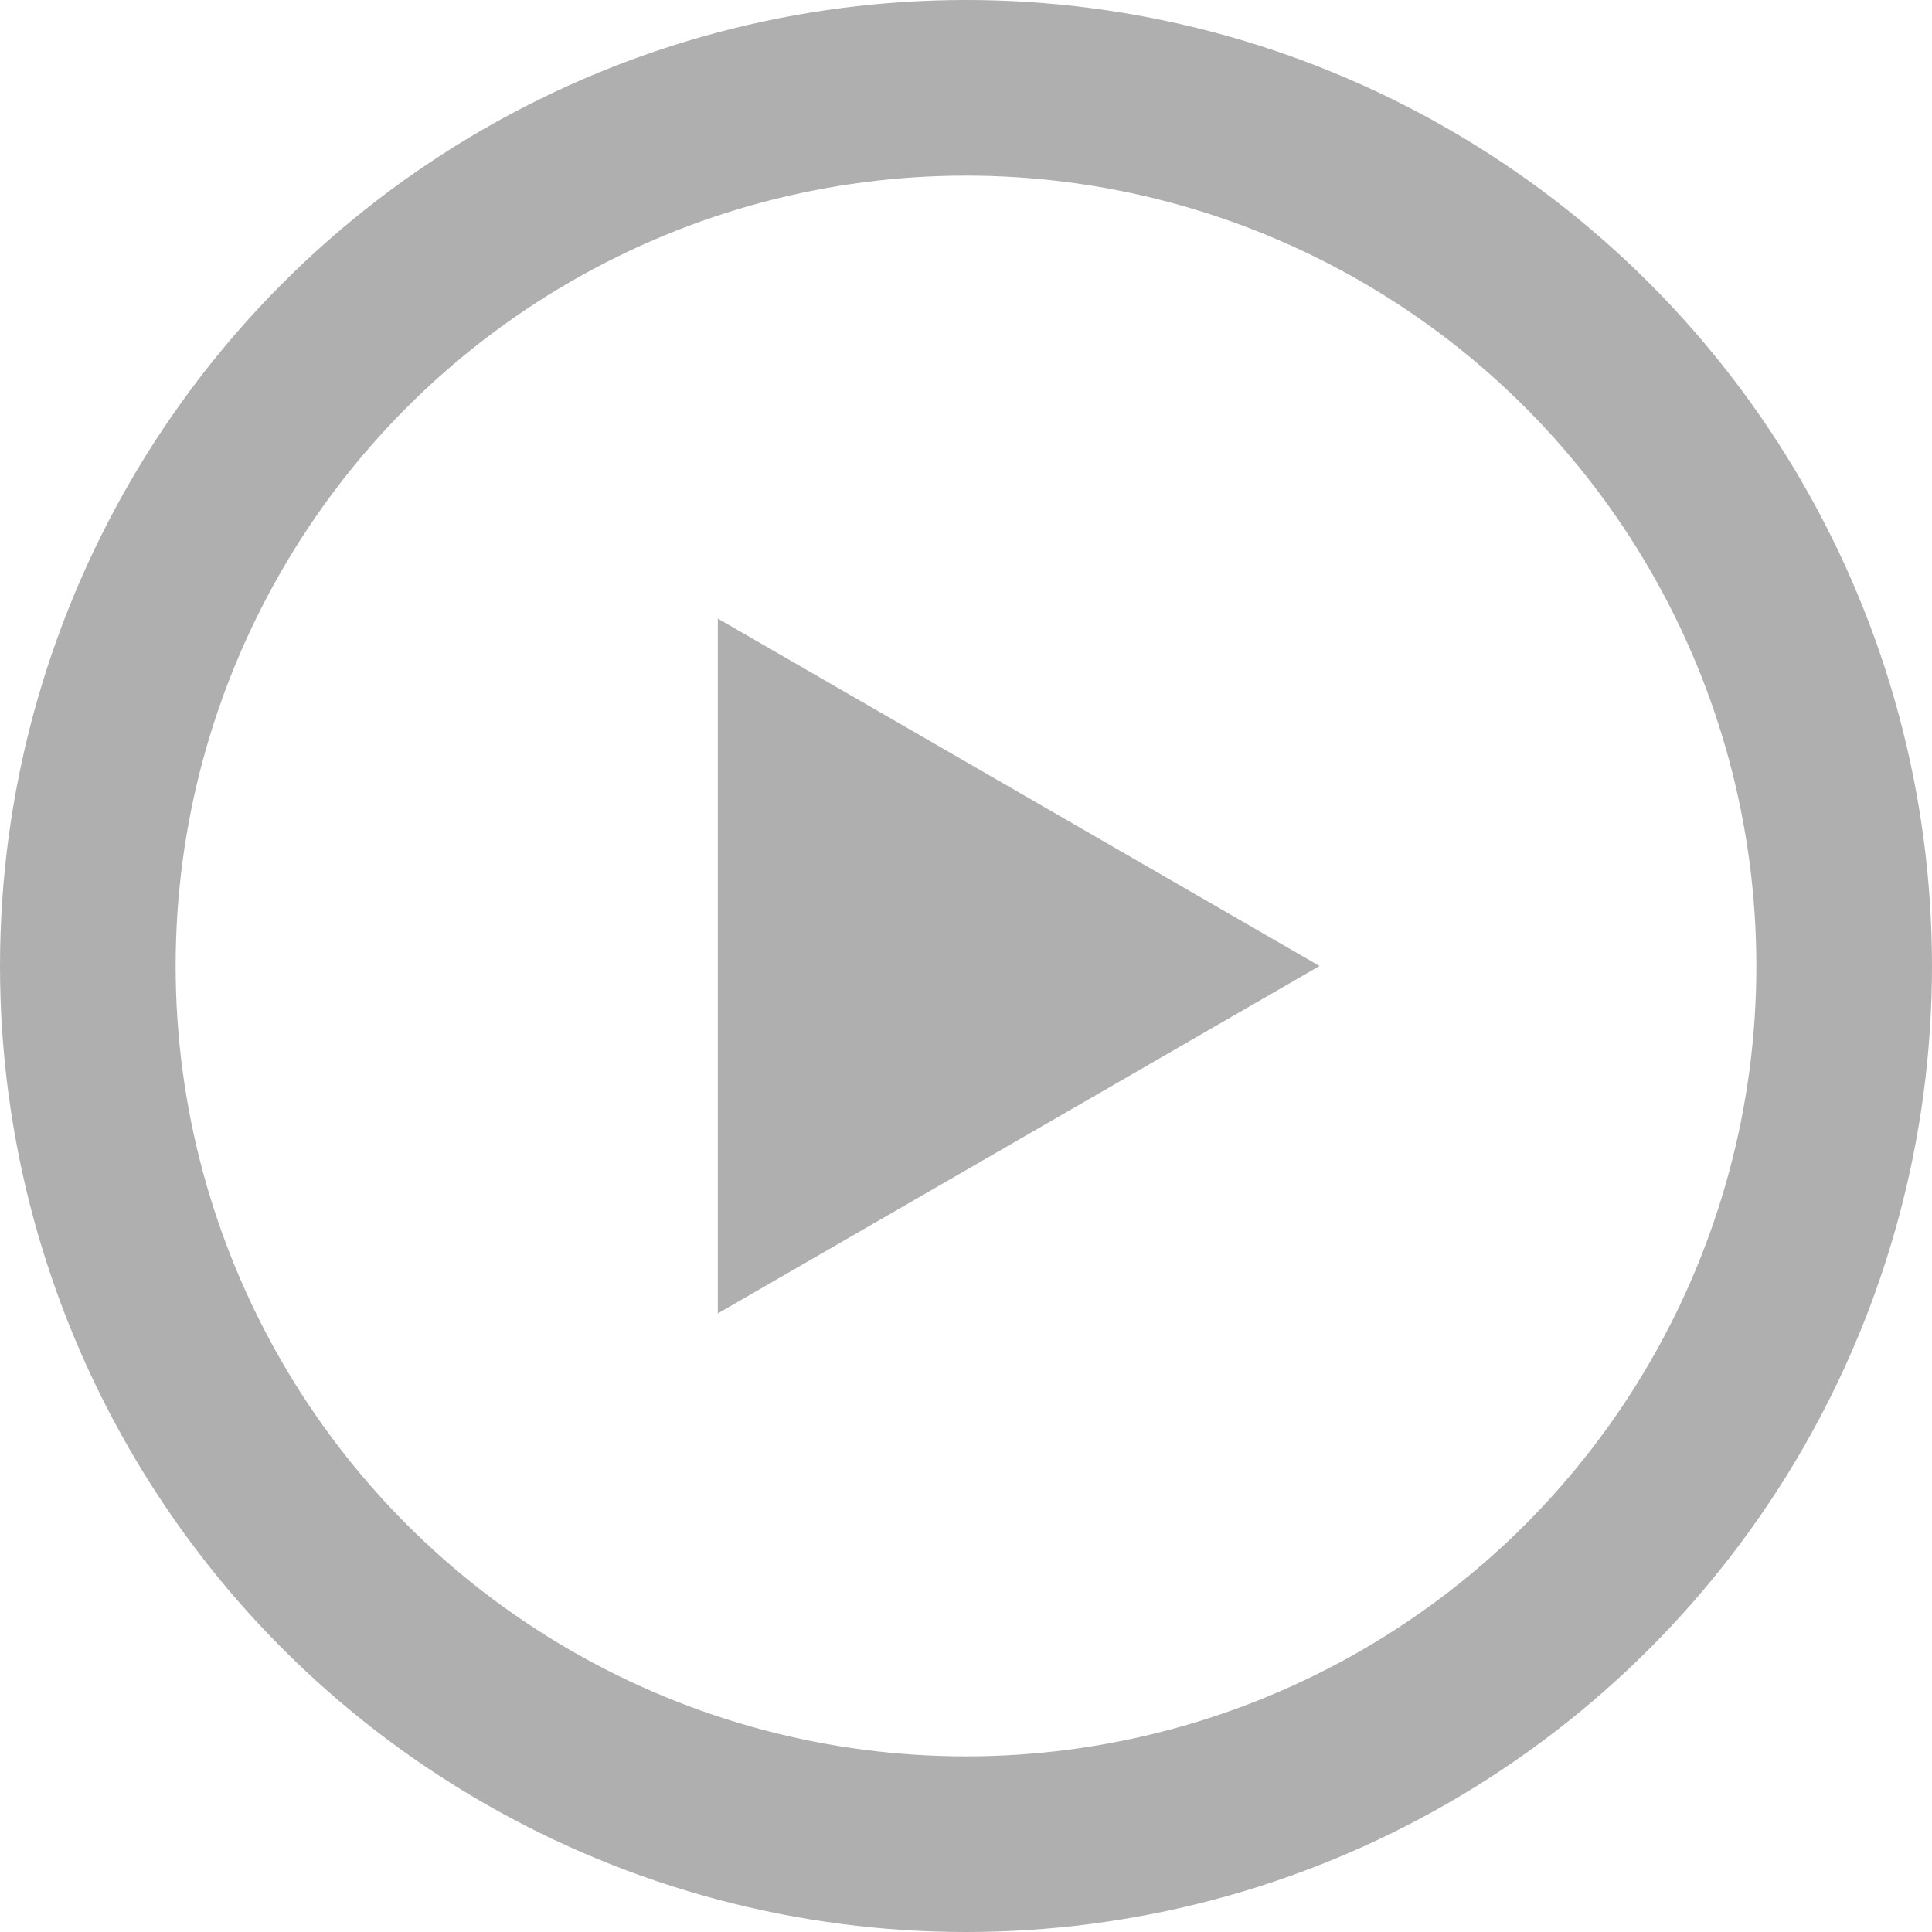
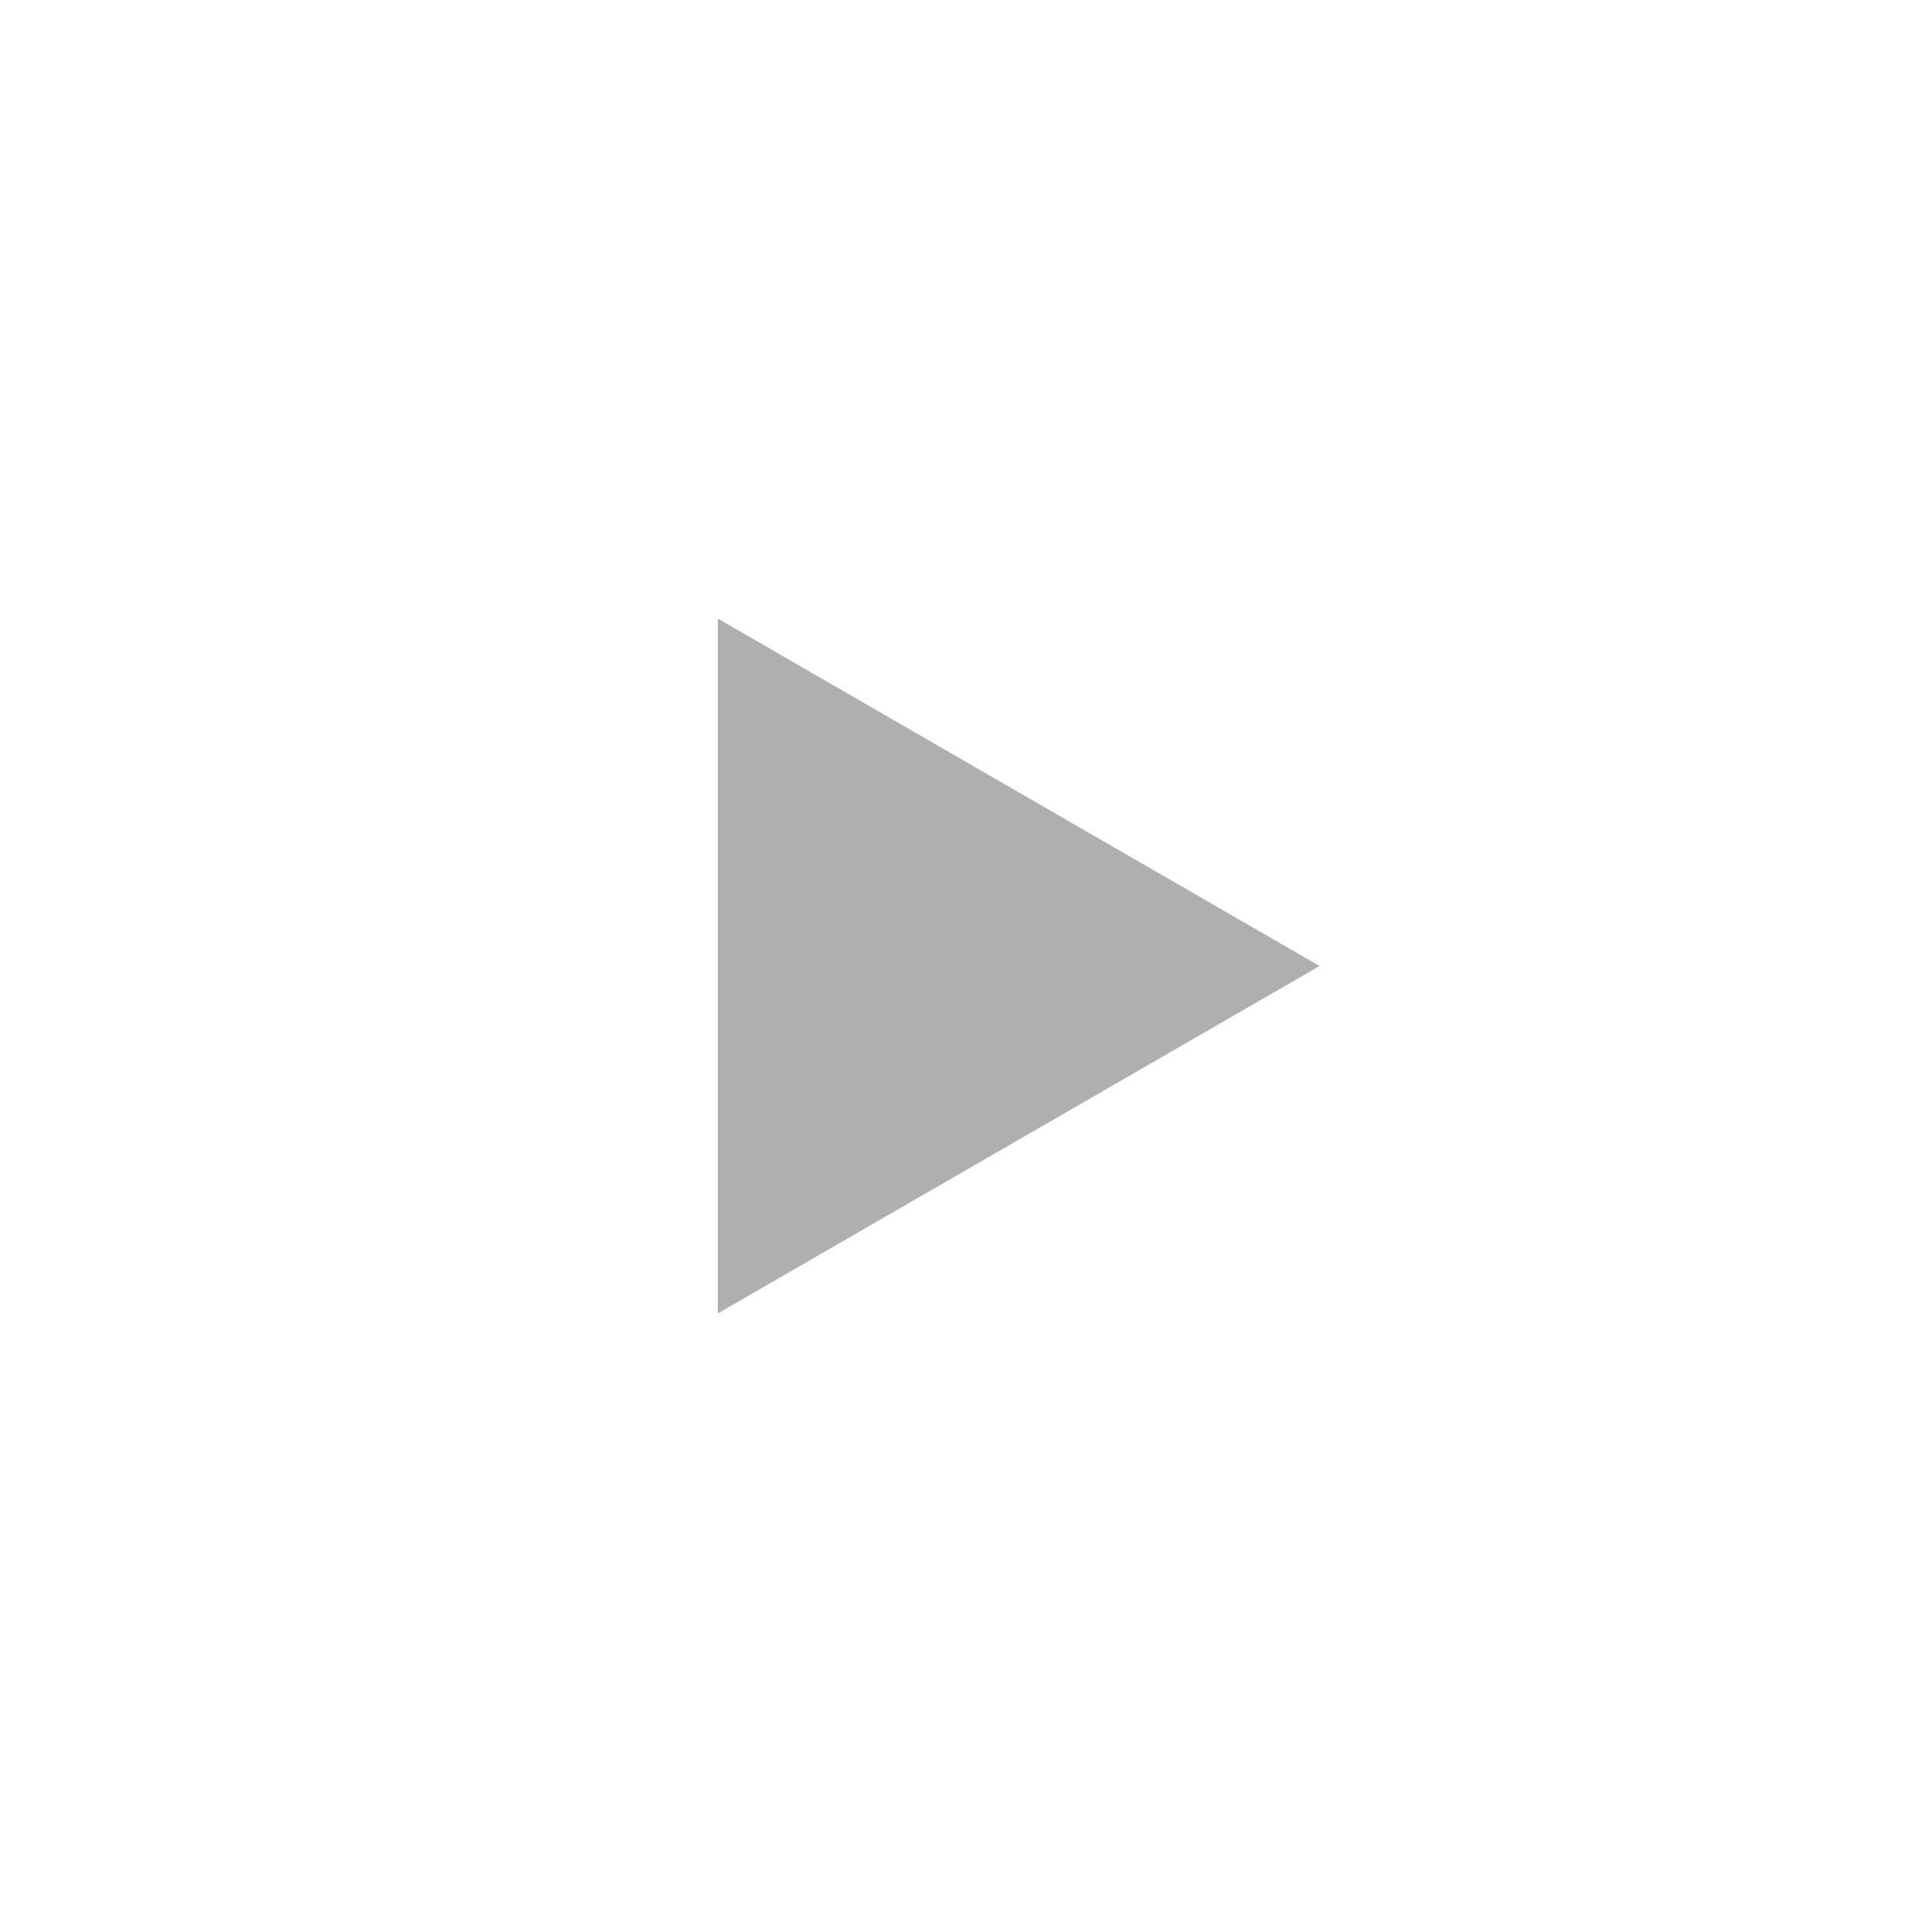
<svg xmlns="http://www.w3.org/2000/svg" viewBox="0 0 110 110">
  <defs>
    <style>.cls-1{fill:none;stroke:#afafaf;stroke-miterlimit:10;stroke-width:10px;}.cls-2{fill:#afafaf;}</style>
  </defs>
  <g id="Layer_2" data-name="Layer 2">
    <g id="graphics">
-       <circle class="cls-1" cx="55" cy="55" r="50" />
      <polygon class="cls-2" points="75.13 55 40.87 35.22 40.87 74.78 75.13 55" />
    </g>
  </g>
</svg>